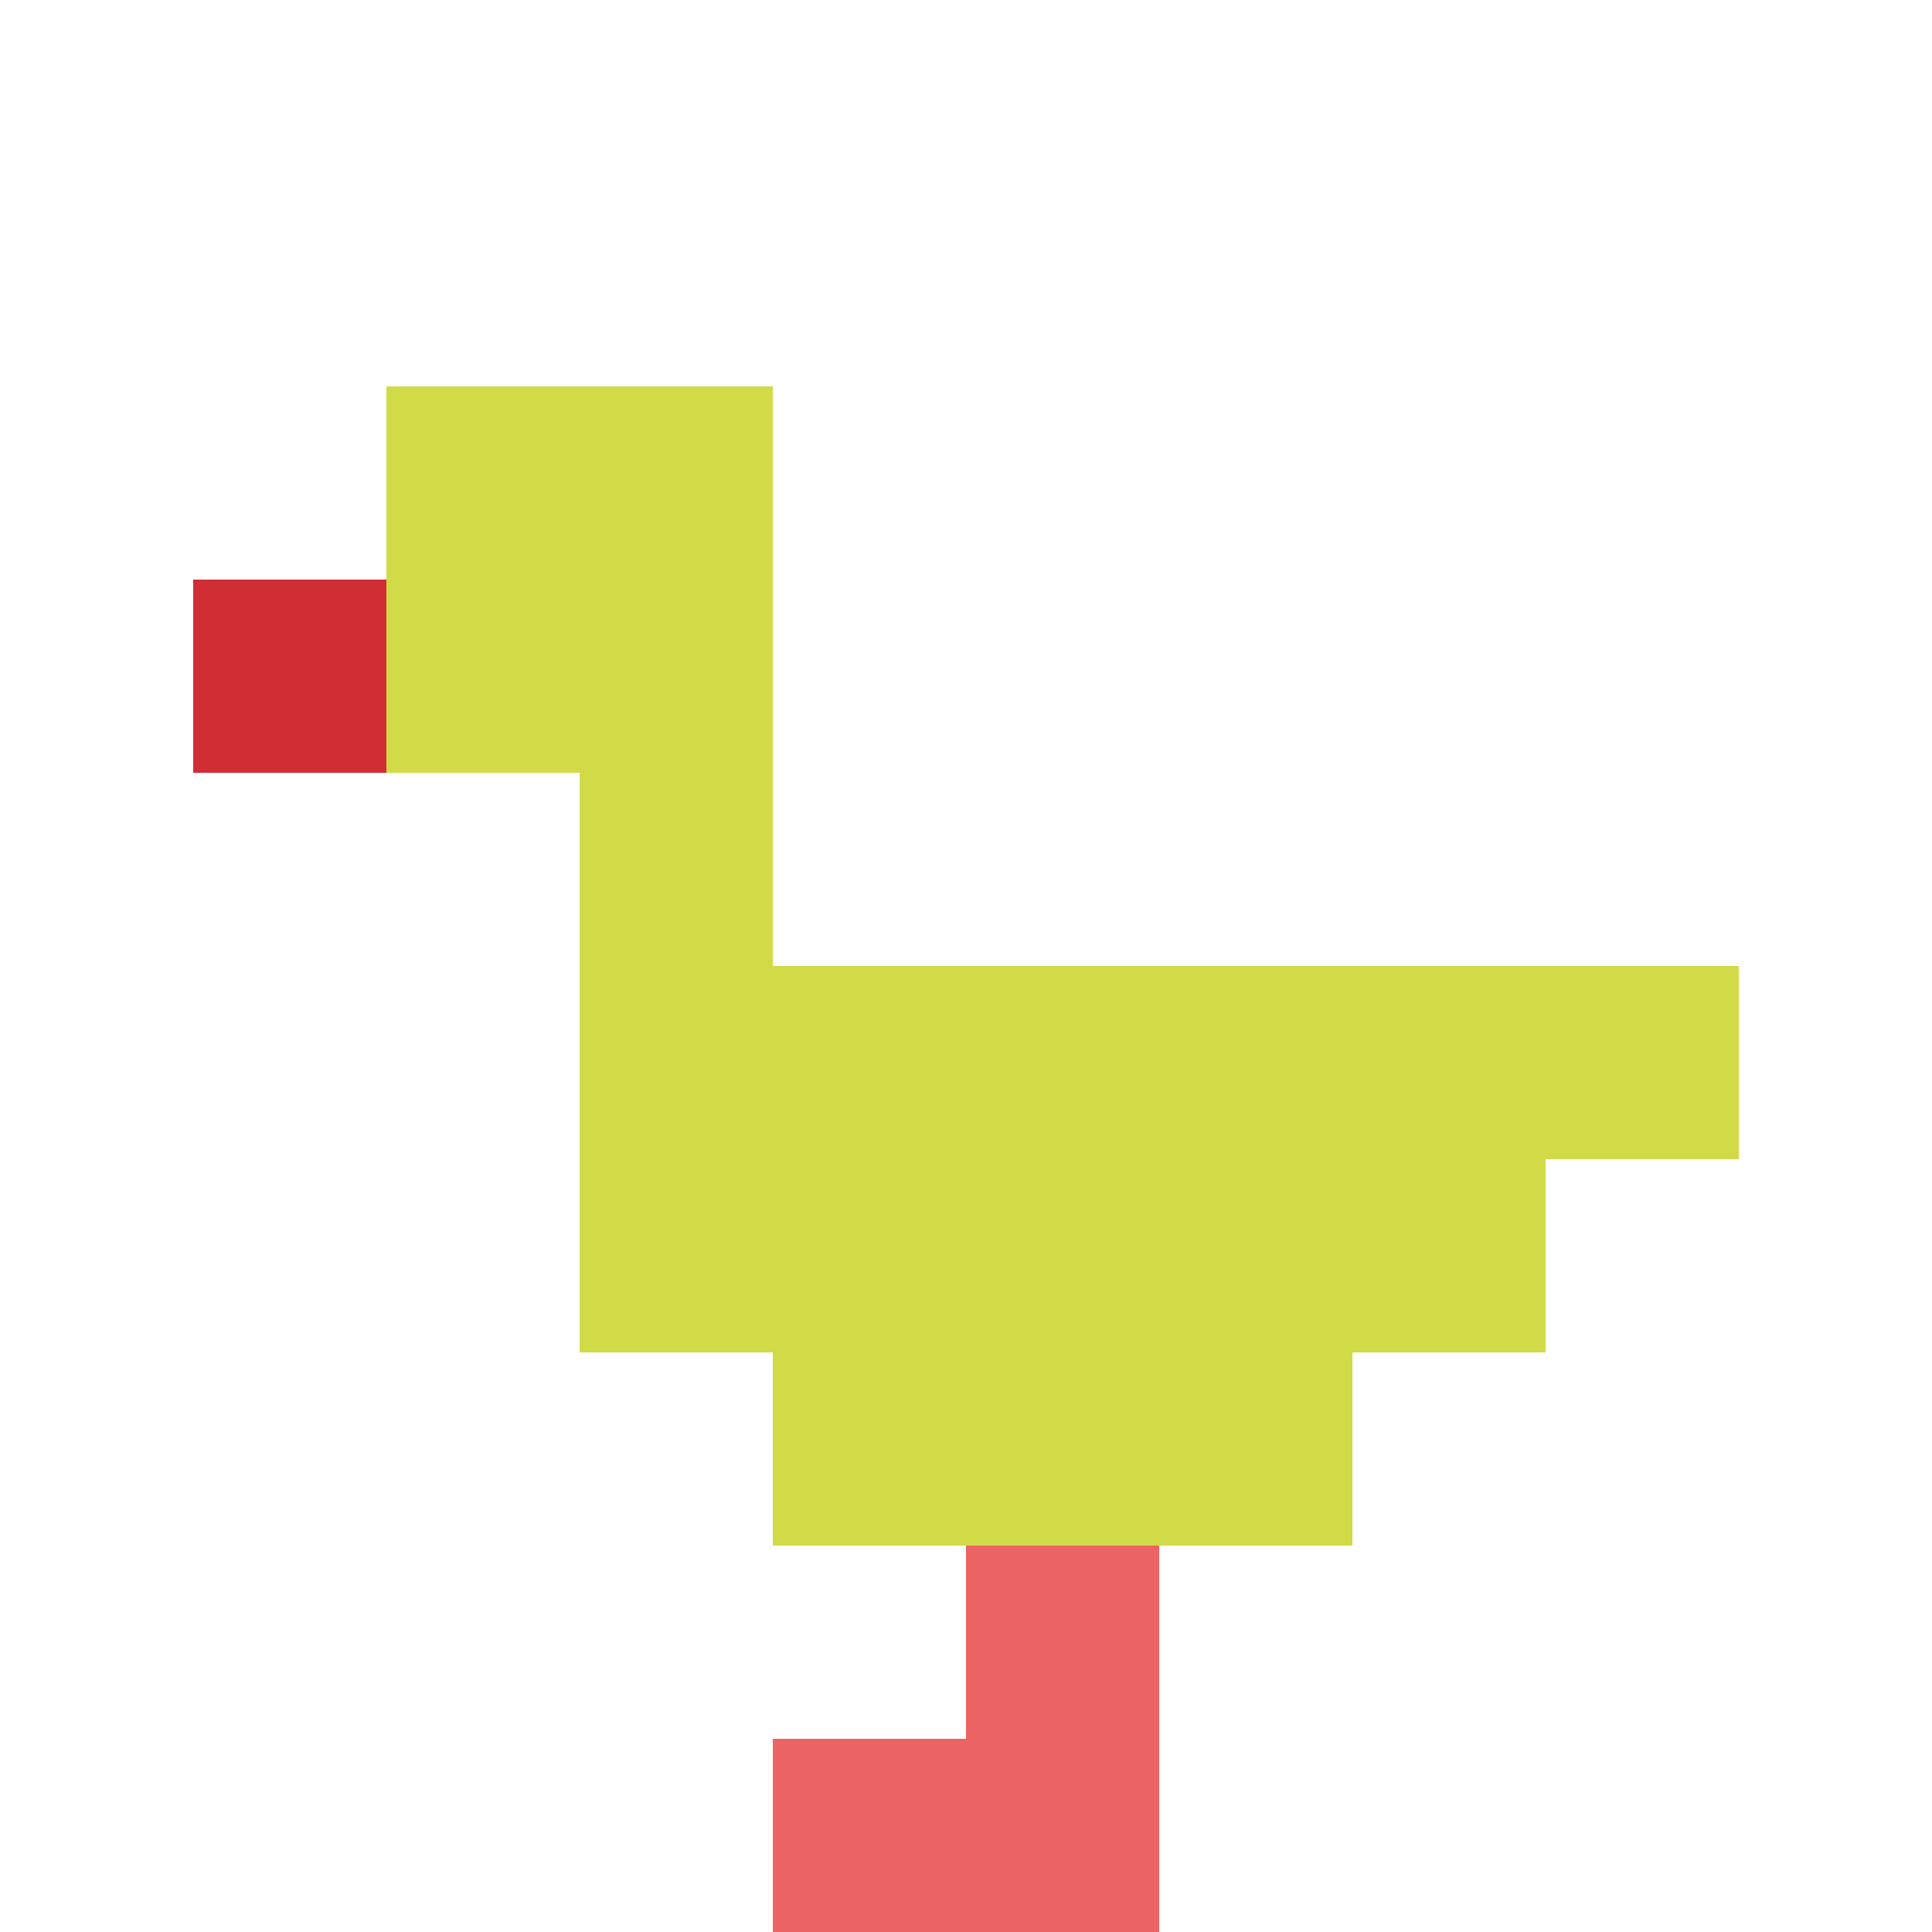
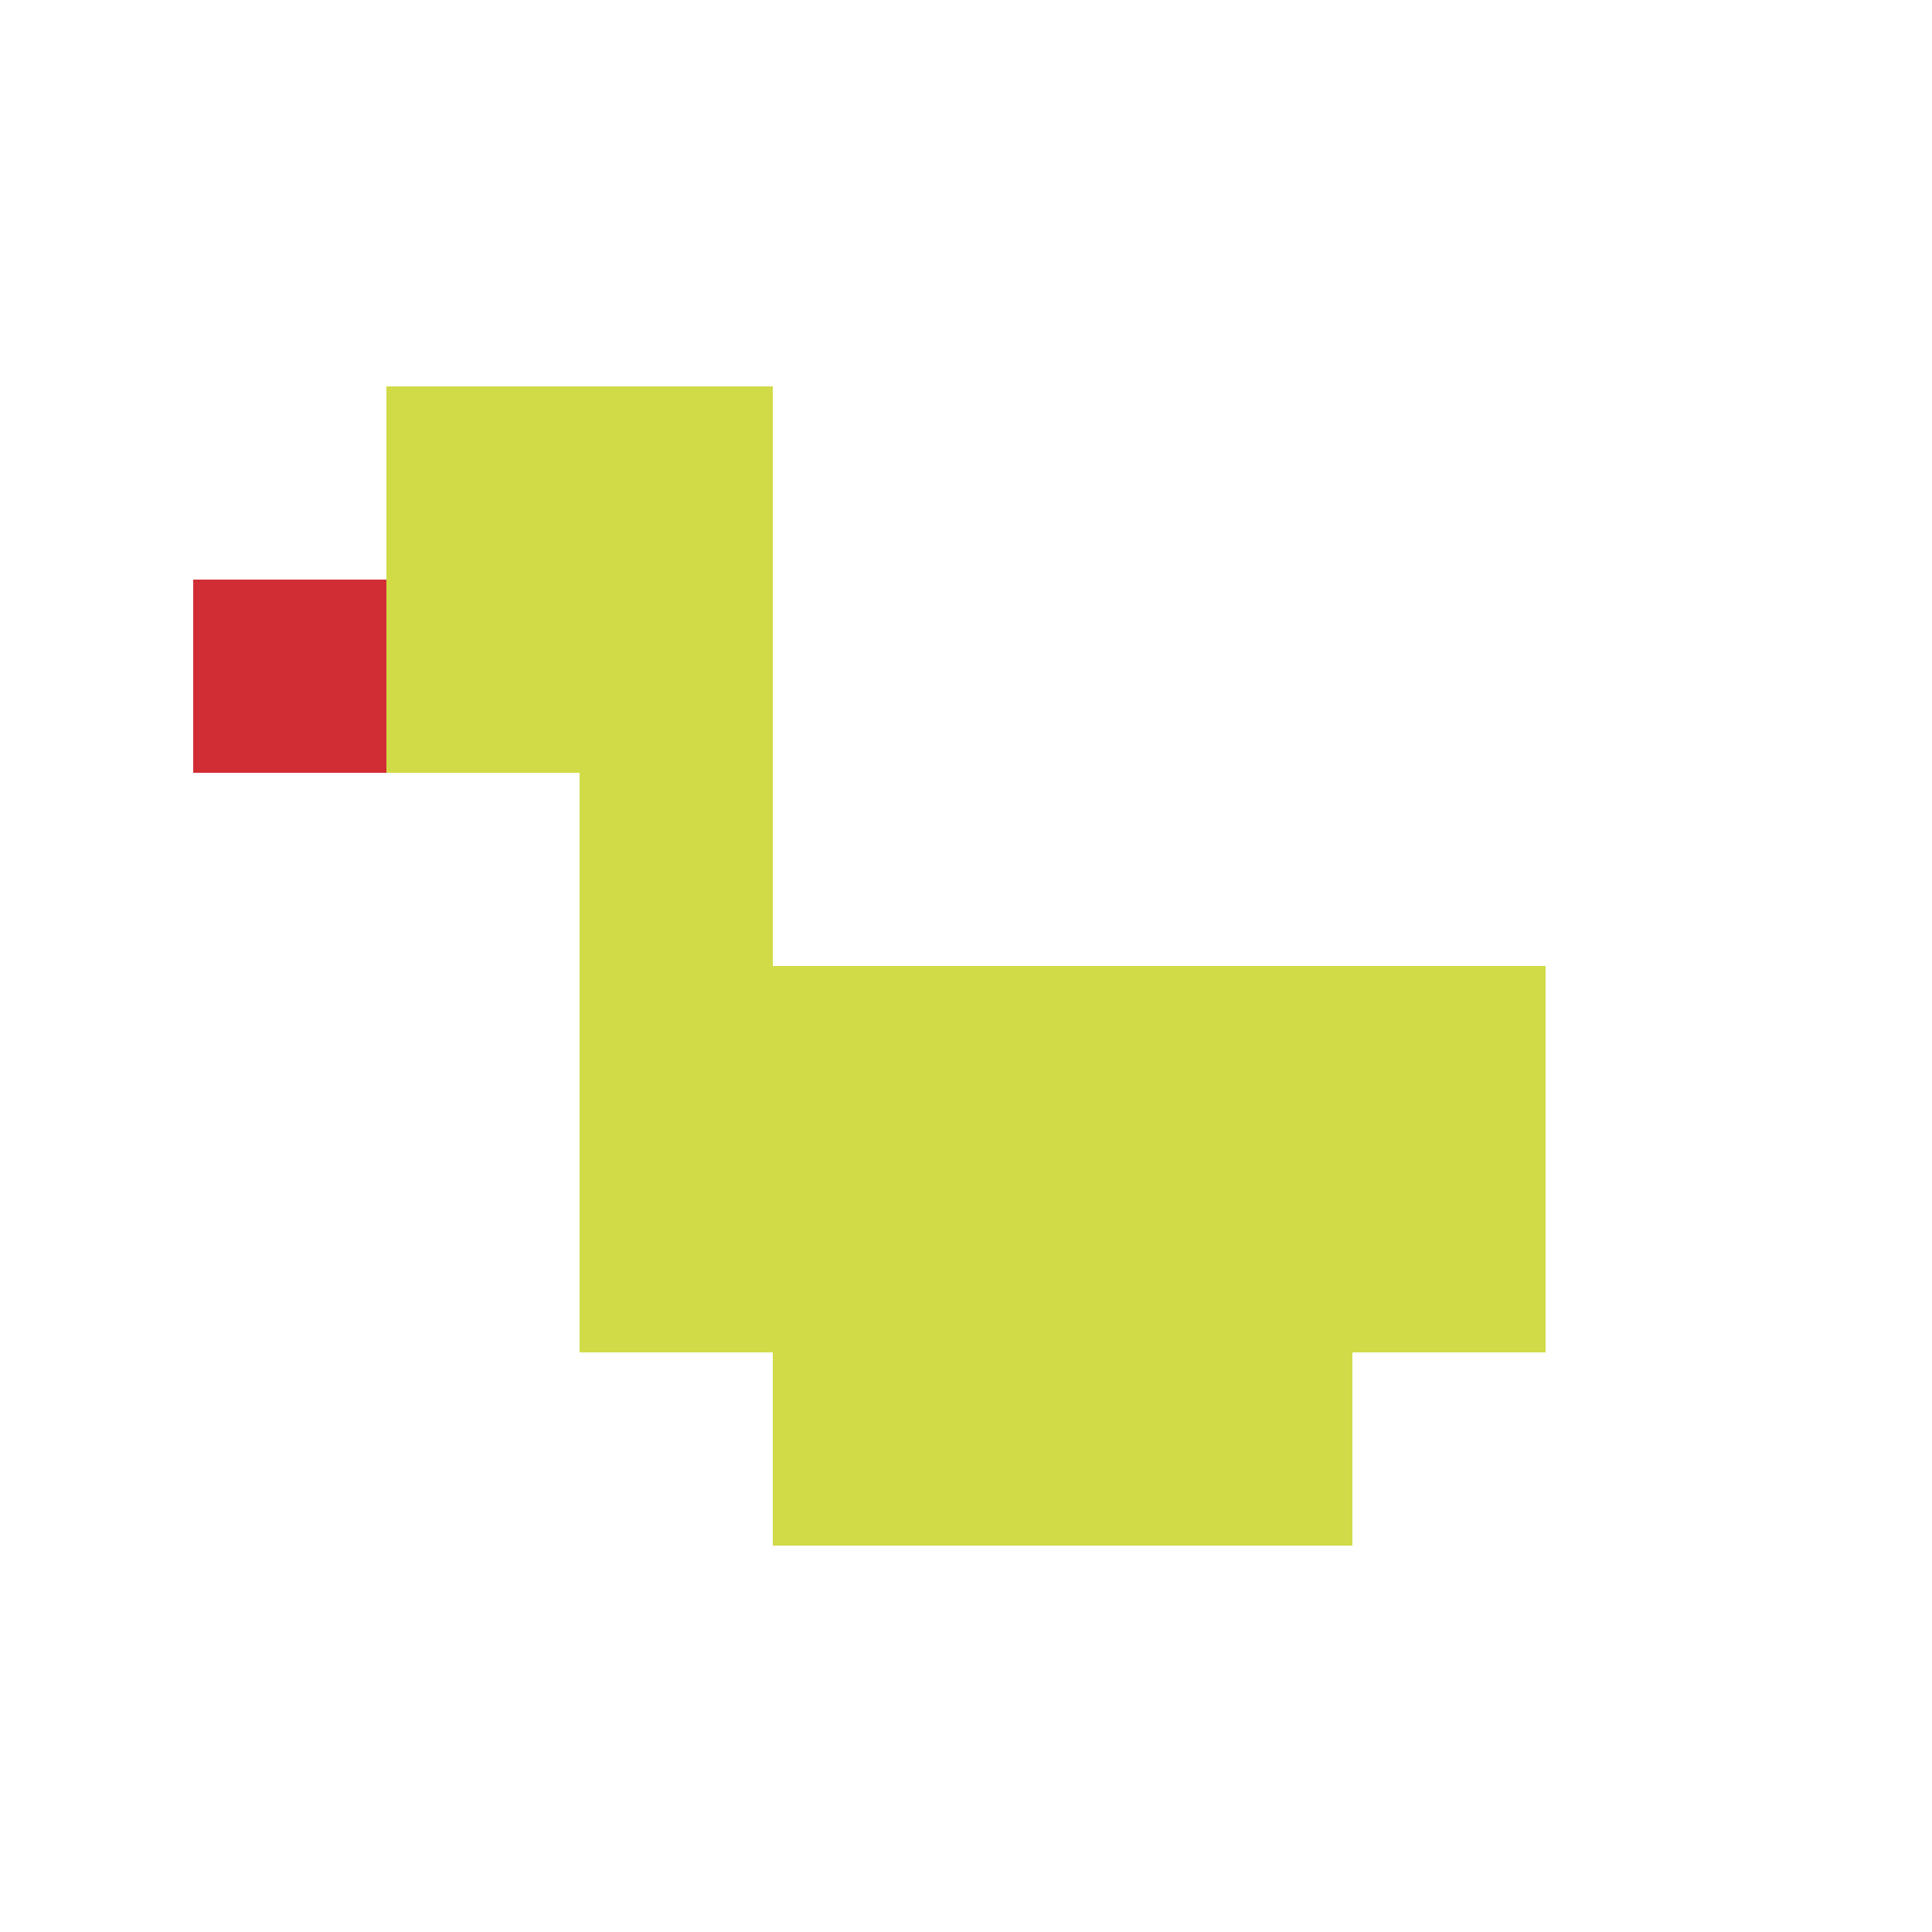
<svg xmlns="http://www.w3.org/2000/svg" version="1.1" width="706" height="706">
  <title>'goose-pfp-315271' by Dmitri Cherniak</title>
  <desc>seed=315271
backgroundColor=#ffffff
padding=20
innerPadding=0
timeout=500
dimension=1
border=false
Save=function(){return n.handleSave()}
frame=71

Rendered at Sun Sep 15 2024 10:59:26 GMT+0800 (中国标准时间)
Generated in &lt;1ms
</desc>
  <defs />
-   <rect width="100%" height="100%" fill="#ffffff" />
  <g>
    <g id="0-0">
-       <rect x="0" y="0" height="706" width="706" fill="#ffffff" />
      <g>
        <rect id="0-0-2-2-2-2" x="141.2" y="141.2" width="141.2" height="141.2" fill="#D1DB47" />
        <rect id="0-0-3-2-1-4" x="211.8" y="141.2" width="70.6" height="282.4" fill="#D1DB47" />
-         <rect id="0-0-4-5-5-1" x="282.4" y="353" width="353" height="70.6" fill="#D1DB47" />
        <rect id="0-0-3-5-5-2" x="211.8" y="353" width="353" height="141.2" fill="#D1DB47" />
        <rect id="0-0-4-5-3-3" x="282.4" y="353" width="211.8" height="211.8" fill="#D1DB47" />
        <rect id="0-0-1-3-1-1" x="70.6" y="211.8" width="70.6" height="70.6" fill="#D12D35" />
-         <rect id="0-0-5-8-1-2" x="353" y="564.8" width="70.6" height="141.2" fill="#EC6463" />
-         <rect id="0-0-4-9-2-1" x="282.4" y="635.4" width="141.2" height="70.6" fill="#EC6463" />
      </g>
      <rect x="0" y="0" stroke="white" stroke-width="0" height="706" width="706" fill="none" />
    </g>
  </g>
</svg>